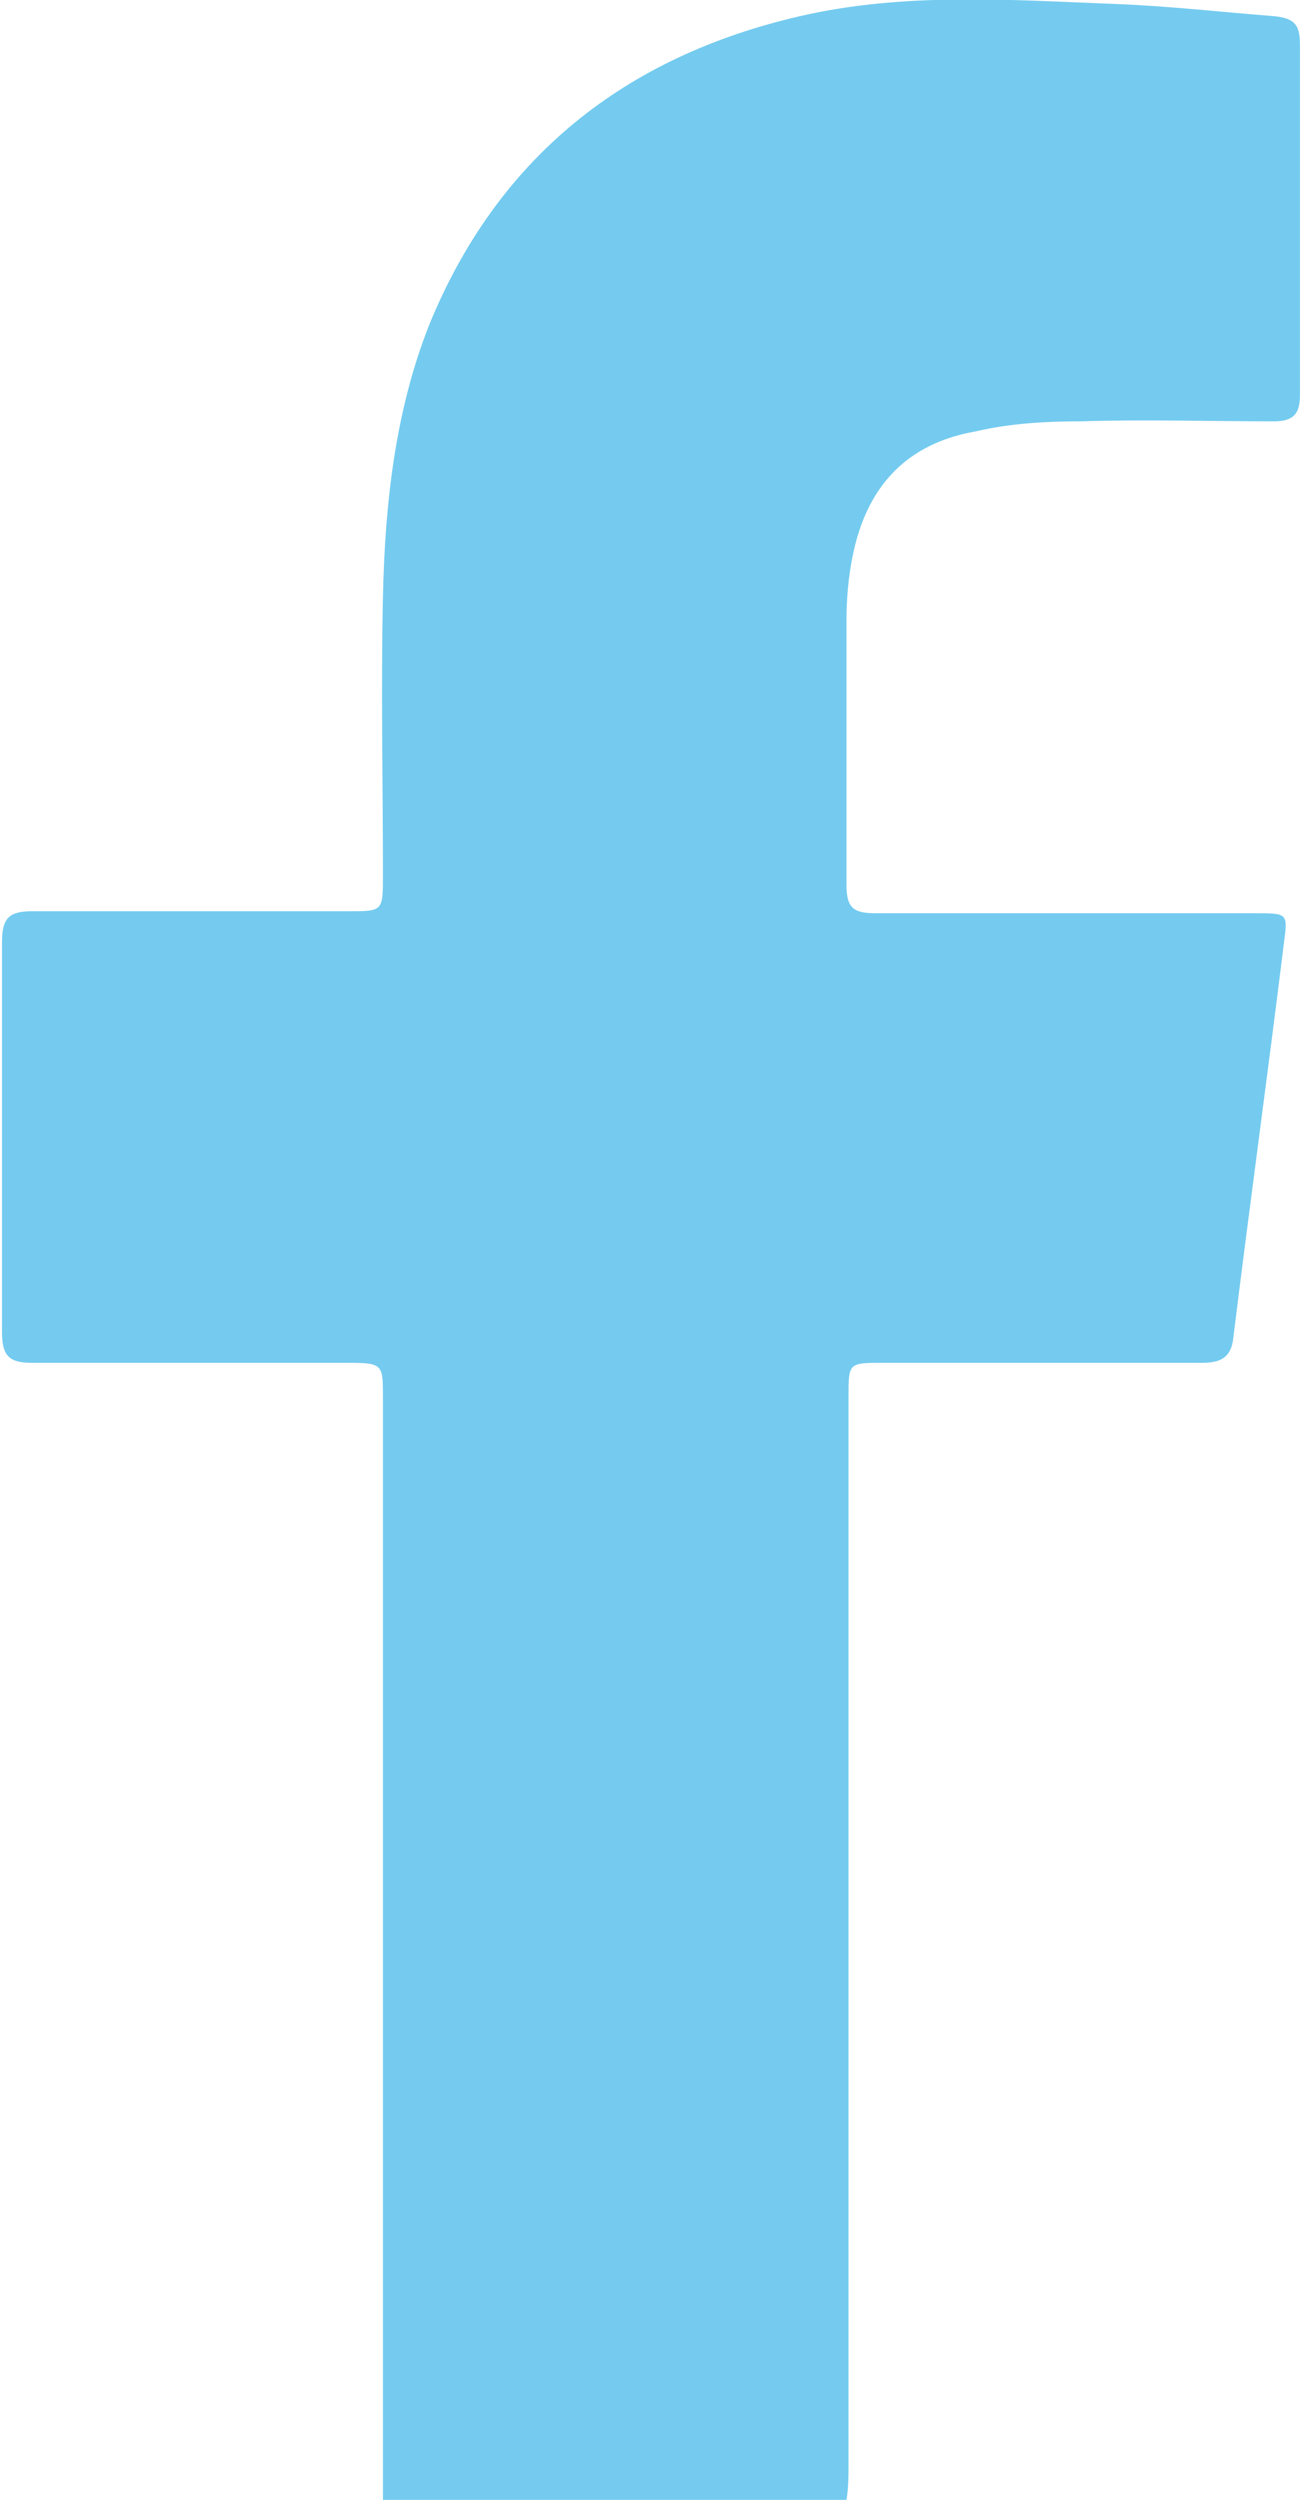
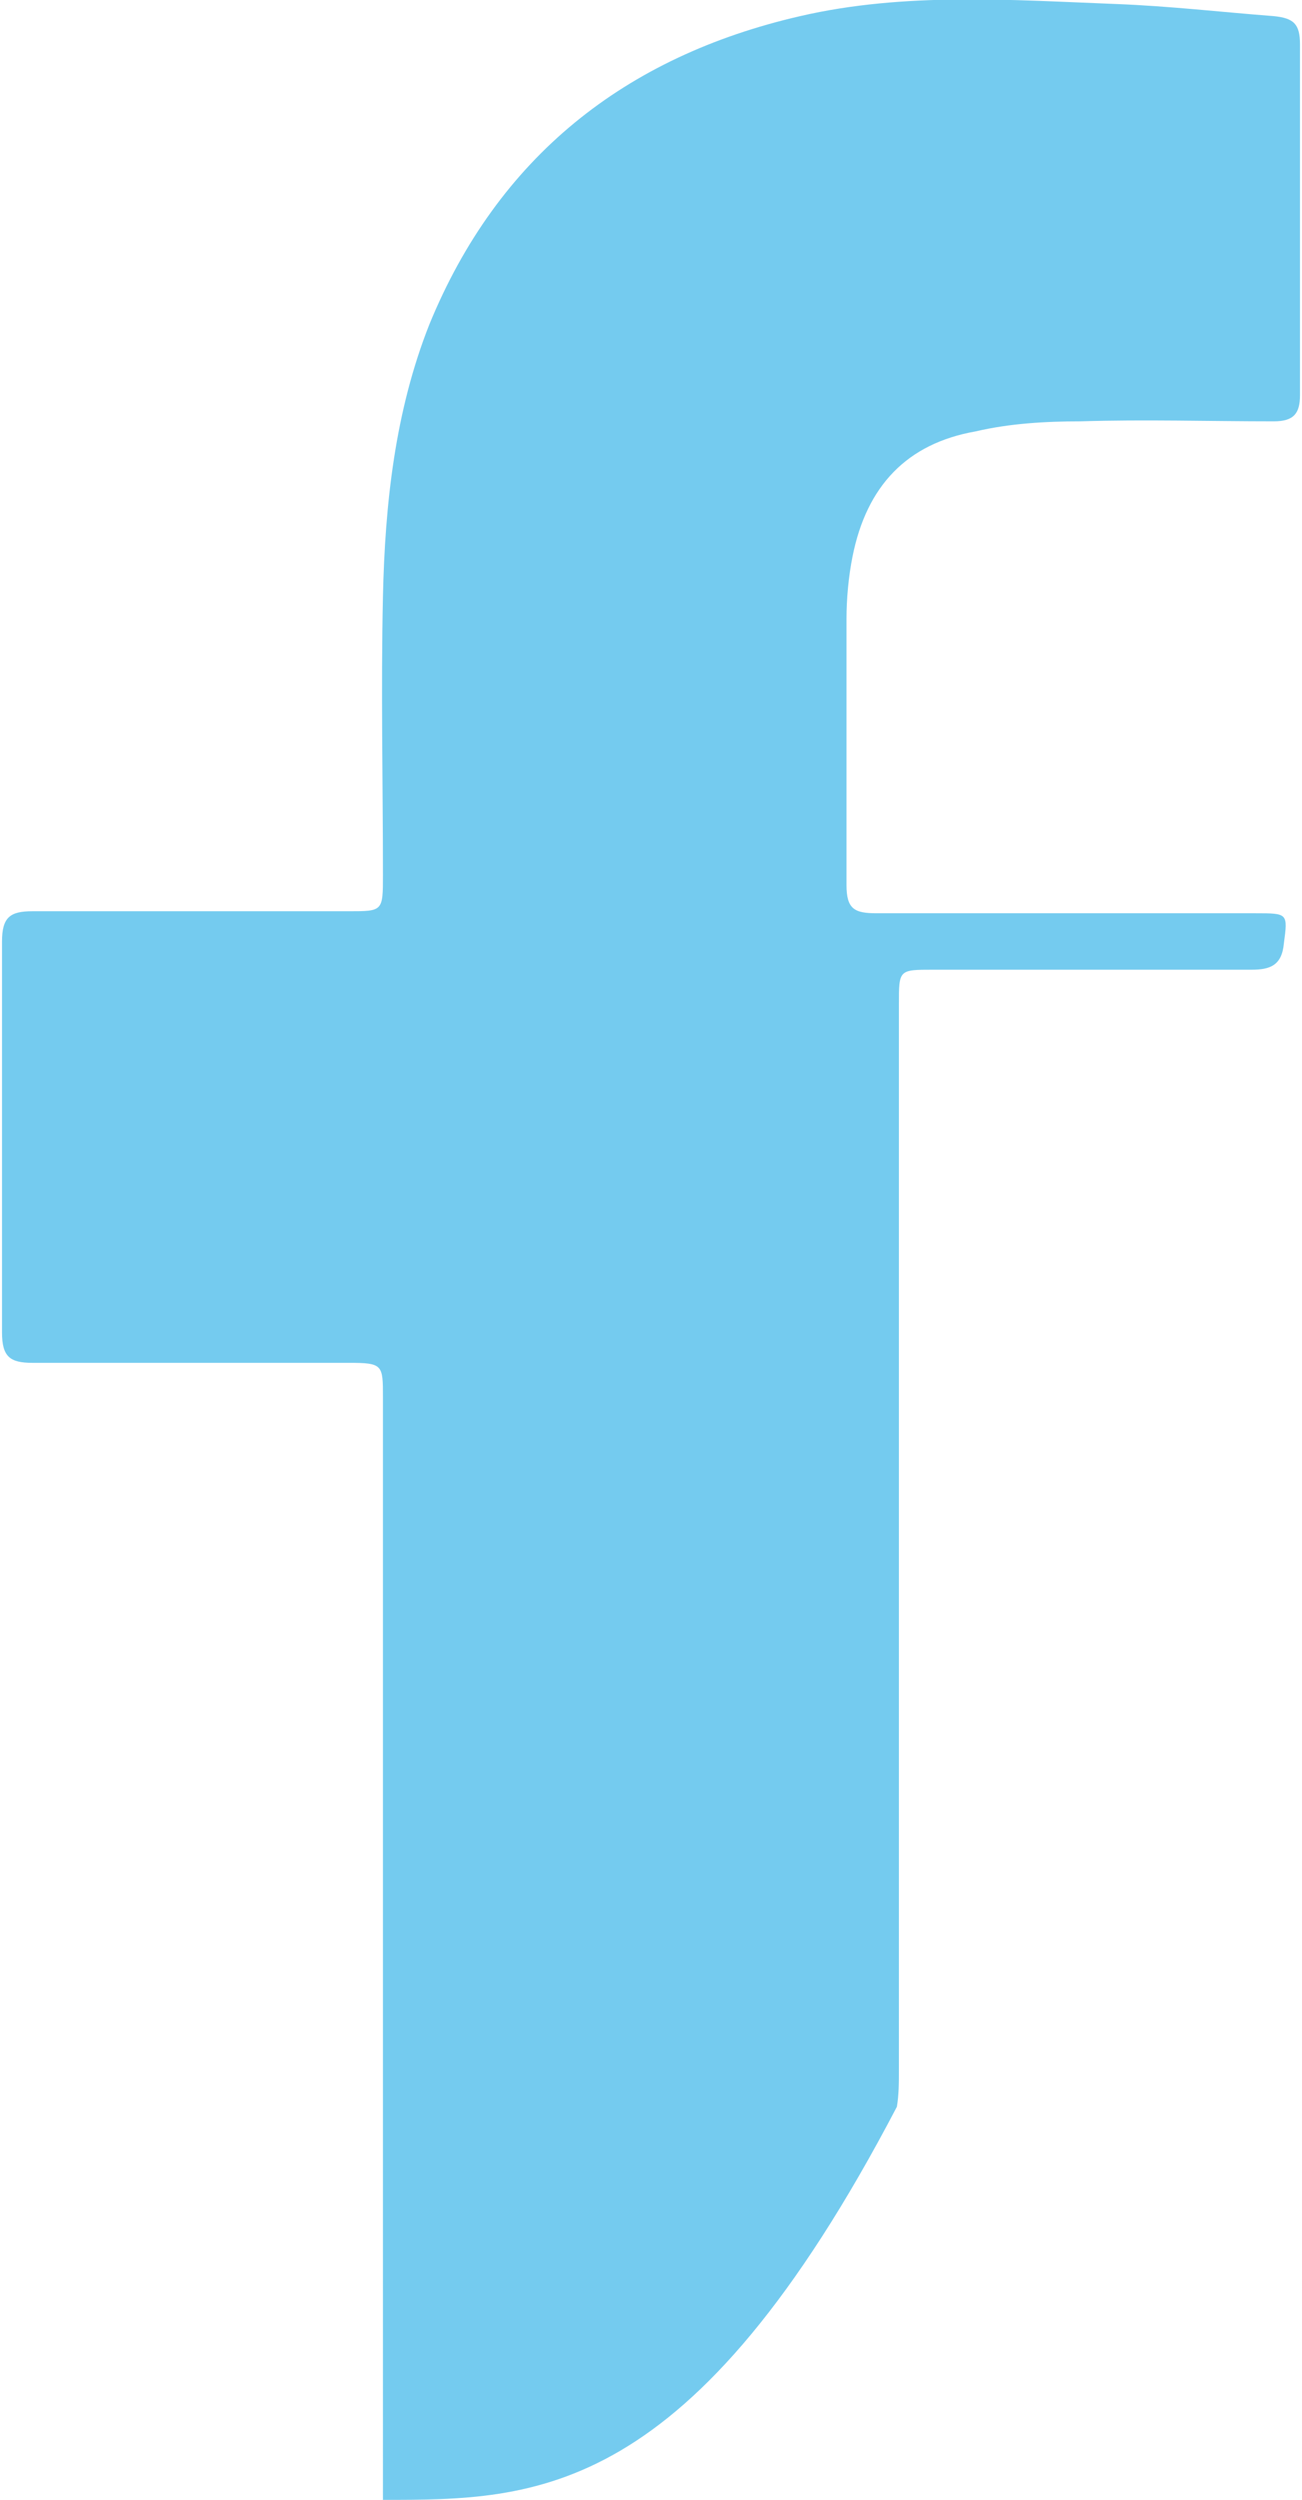
<svg xmlns="http://www.w3.org/2000/svg" version="1.1" id="Ebene_1" x="0px" y="0px" viewBox="0 0 64.6 124" style="enable-background:new 0 0 64.6 124;" xml:space="preserve">
  <style type="text/css">
	.st0{fill:#74CBEF;}
</style>
  <g>
-     <path class="st0" d="M19,124c0-11.6,0-23.1,0-34.7c0-6.7,0-13.3,0-20c0-1.6,0-1.7-1.7-1.7c-5.2,0-10.5,0-15.7,0   c-1.1,0-1.5-0.3-1.5-1.5c0-6.5,0-12.9,0-19.4c0-1.2,0.4-1.5,1.5-1.5c5.2,0,10.5,0,15.7,0c1.7,0,1.7,0,1.7-1.8c0-4.6-0.1-9.2,0-13.8   s0.6-9.2,2.3-13.5C24.7,7.8,31,2.8,39.7,0.8C44.9-0.4,50.2,0,55.4,0.2c2.6,0.1,5.2,0.4,7.8,0.6c1,0.1,1.3,0.4,1.3,1.4   c0,5.8,0,11.6,0,17.4c0,0.9-0.3,1.3-1.3,1.3c-3.2,0-6.4-0.1-9.6,0c-1.7,0-3.5,0.1-5.2,0.5C45,22,43,24.1,42.3,27.6   c-0.2,1-0.3,2.1-0.3,3.1c0,4.4,0,8.8,0,13.2c0,1.2,0.4,1.4,1.5,1.4c6.2,0,12.5,0,18.8,0c1.6,0,1.6,0,1.4,1.5   c-0.8,6.5-1.7,13-2.5,19.5c-0.1,1.1-0.7,1.3-1.6,1.3c-5.3,0-10.6,0-15.8,0c-1.7,0-1.7,0-1.7,1.7c0,17.6,0,35.2,0,52.9   c0,0.6,0,1.2-0.1,1.8C34.3,124,26.6,124,19,124z" />
+     <path class="st0" d="M19,124c0-11.6,0-23.1,0-34.7c0-6.7,0-13.3,0-20c0-1.6,0-1.7-1.7-1.7c-5.2,0-10.5,0-15.7,0   c-1.1,0-1.5-0.3-1.5-1.5c0-6.5,0-12.9,0-19.4c0-1.2,0.4-1.5,1.5-1.5c5.2,0,10.5,0,15.7,0c1.7,0,1.7,0,1.7-1.8c0-4.6-0.1-9.2,0-13.8   s0.6-9.2,2.3-13.5C24.7,7.8,31,2.8,39.7,0.8C44.9-0.4,50.2,0,55.4,0.2c2.6,0.1,5.2,0.4,7.8,0.6c1,0.1,1.3,0.4,1.3,1.4   c0,5.8,0,11.6,0,17.4c0,0.9-0.3,1.3-1.3,1.3c-3.2,0-6.4-0.1-9.6,0c-1.7,0-3.5,0.1-5.2,0.5C45,22,43,24.1,42.3,27.6   c-0.2,1-0.3,2.1-0.3,3.1c0,4.4,0,8.8,0,13.2c0,1.2,0.4,1.4,1.5,1.4c6.2,0,12.5,0,18.8,0c1.6,0,1.6,0,1.4,1.5   c-0.1,1.1-0.7,1.3-1.6,1.3c-5.3,0-10.6,0-15.8,0c-1.7,0-1.7,0-1.7,1.7c0,17.6,0,35.2,0,52.9   c0,0.6,0,1.2-0.1,1.8C34.3,124,26.6,124,19,124z" />
  </g>
</svg>